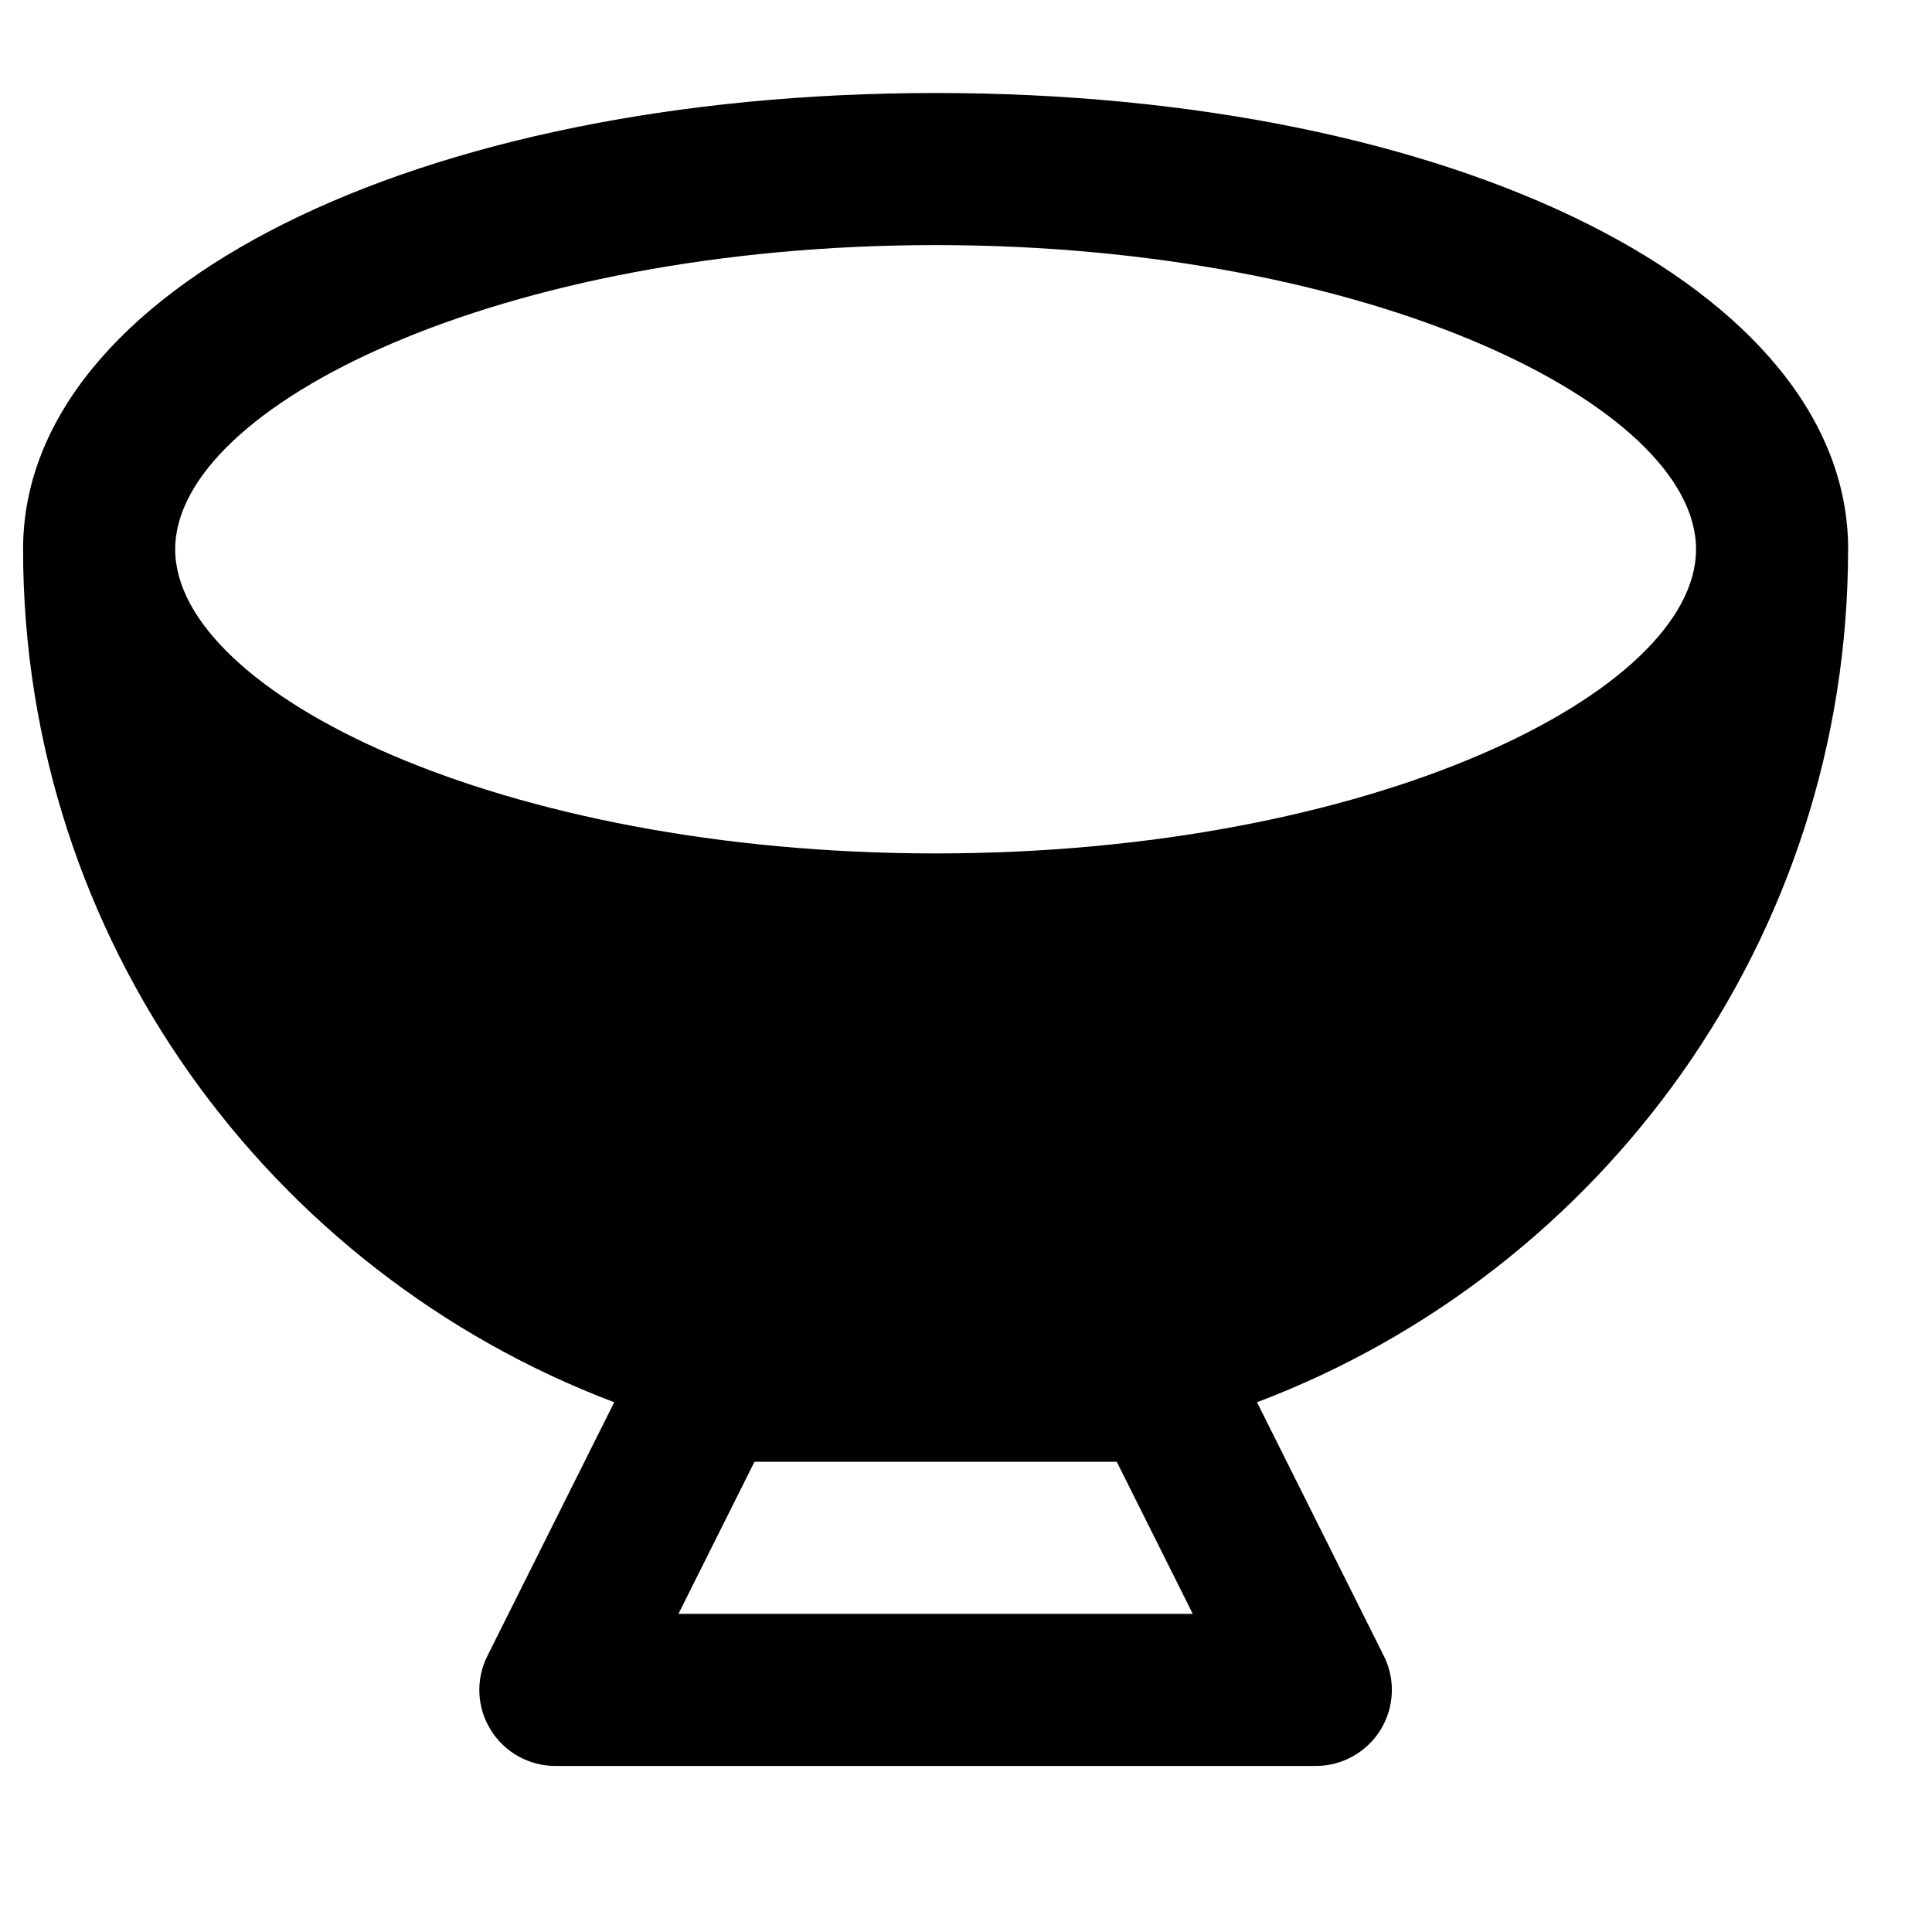
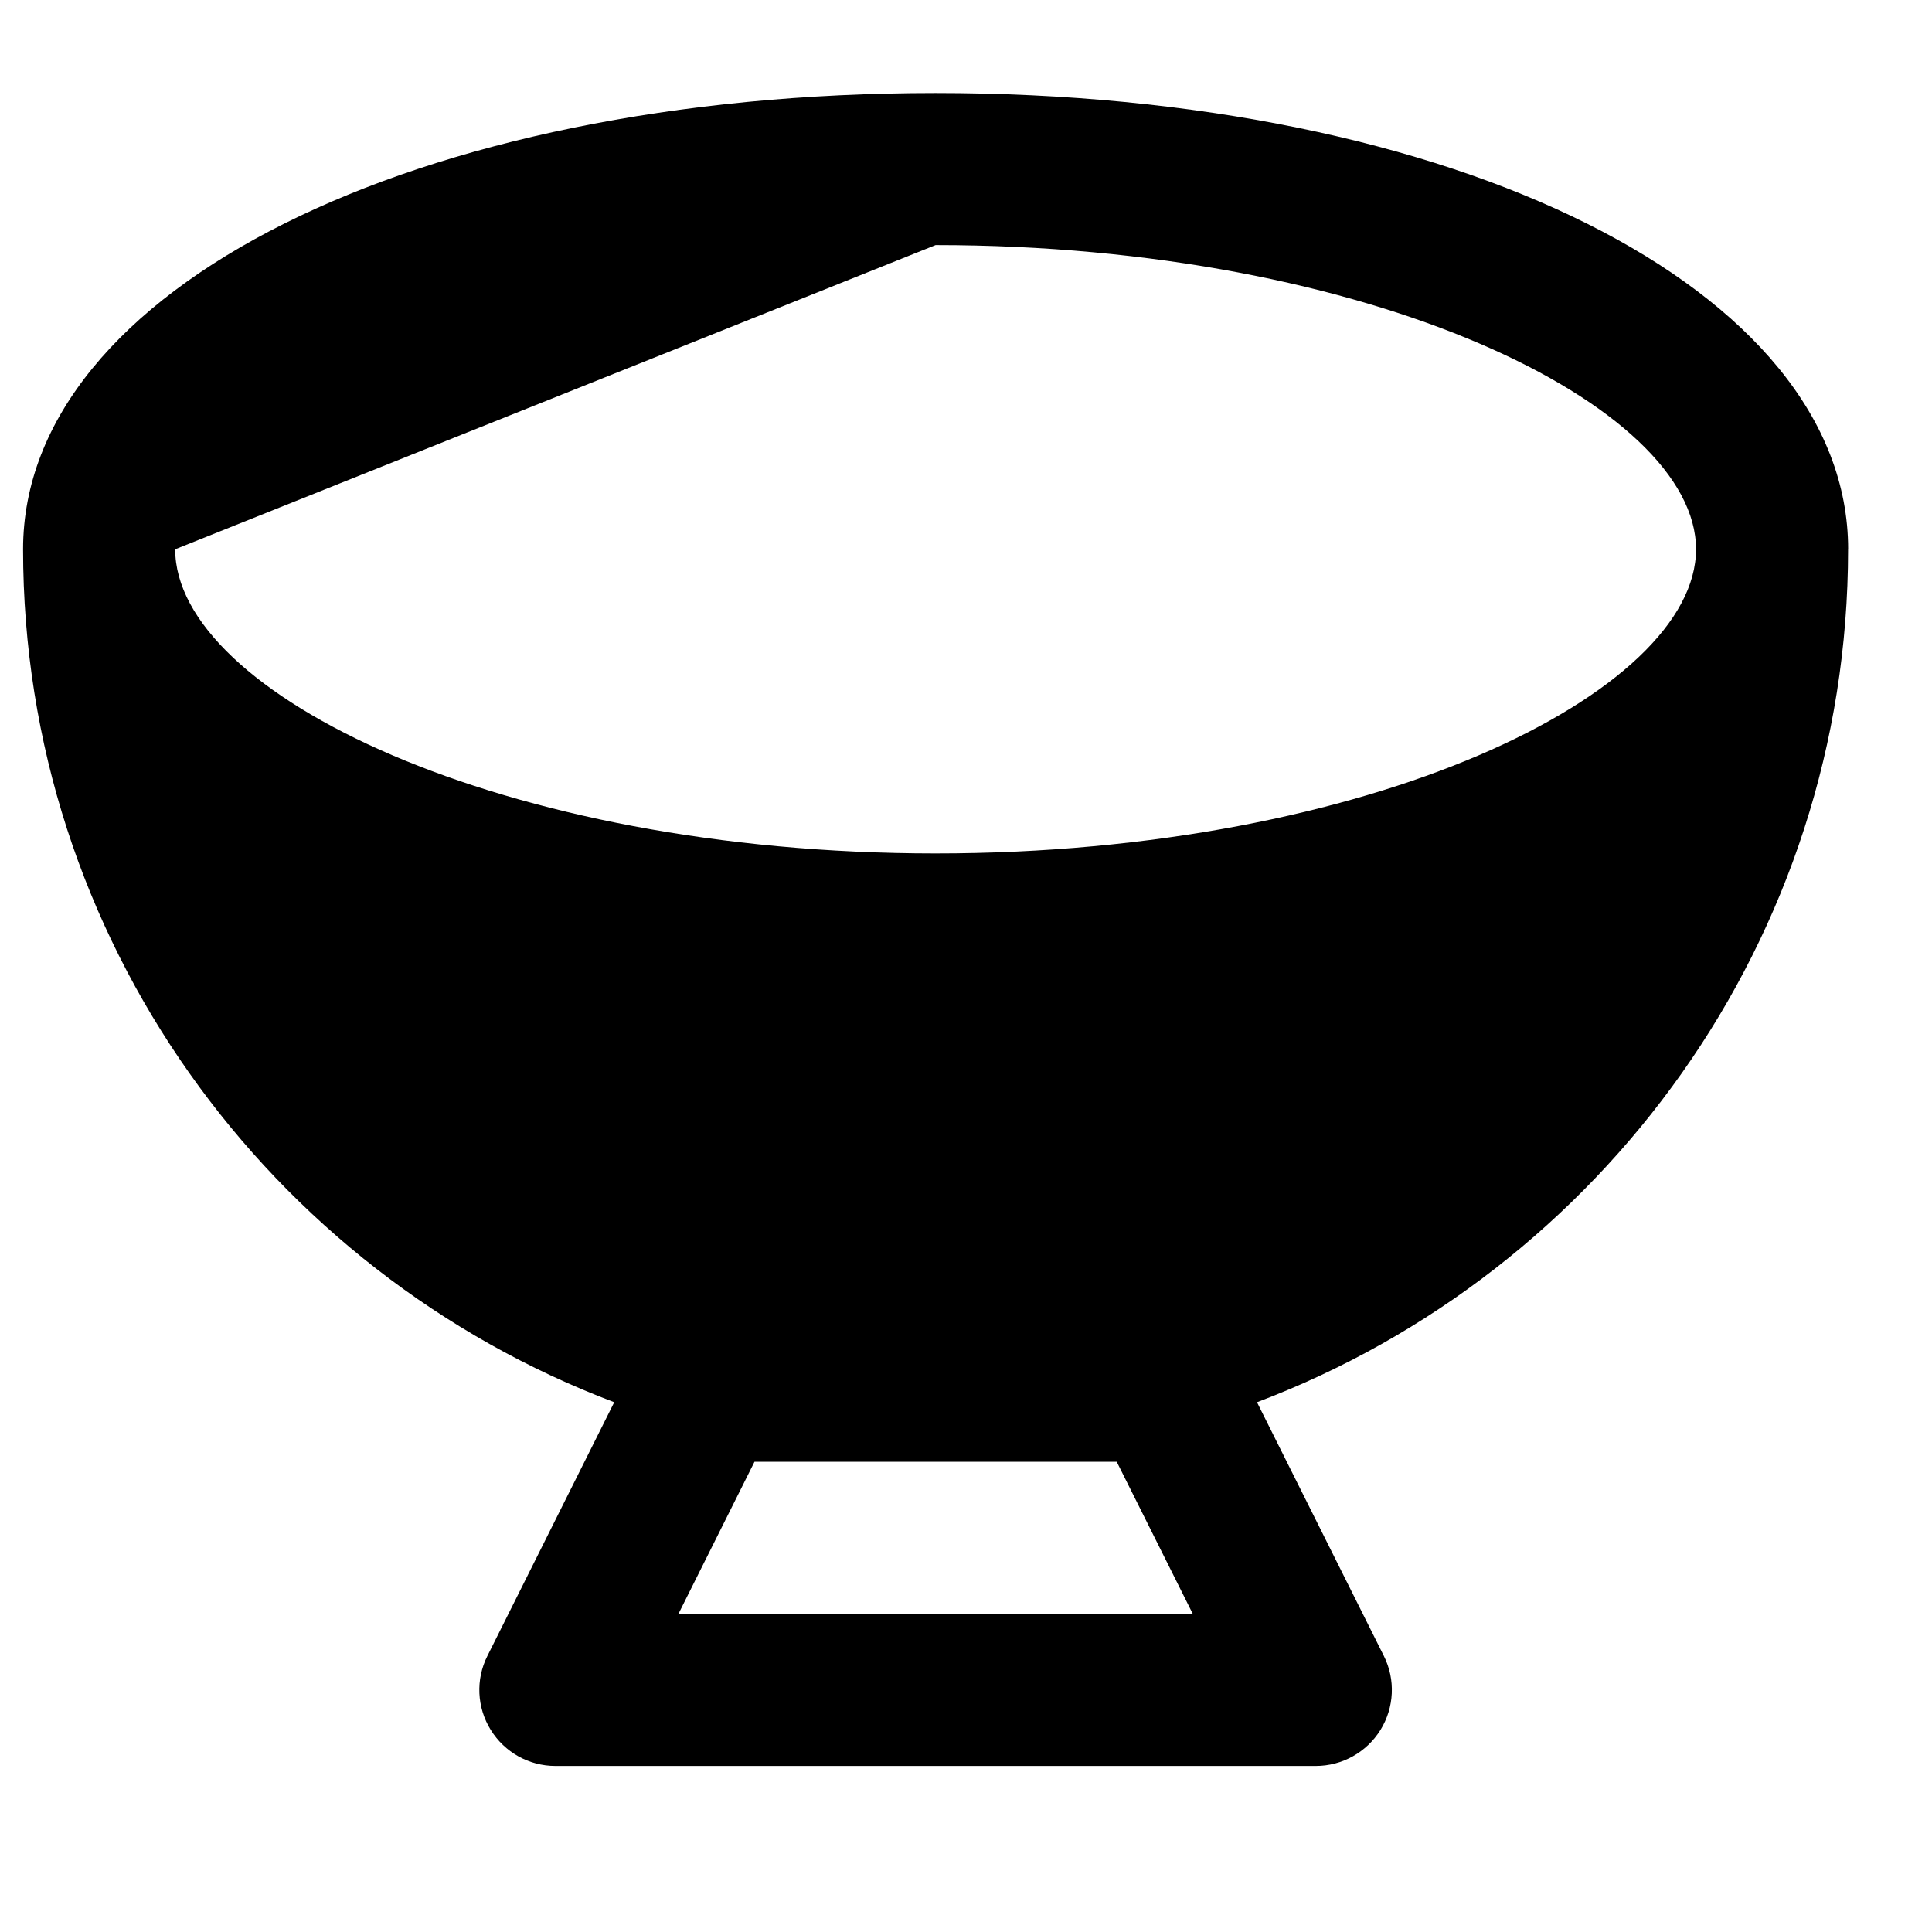
<svg xmlns="http://www.w3.org/2000/svg" fill="#000000" width="800px" height="800px" version="1.1" viewBox="144 144 512 512">
-   <path d="m439.95 531.39 20.152 40.305h-136.31l20.152-40.305zm-48.004-322.44c115.35 0 201.52 42.562 201.52 80.609s-86.172 80.609-201.52 80.609c-115.33 0-201.52-42.562-201.52-80.609s86.191-80.609 201.52-80.609zm241.83 80.609c0-68.922-103.96-120.91-241.83-120.91s-241.83 51.992-241.83 120.91c0 103.34 65.273 191.49 156.66 226.05l-33.613 67.227c-3.144 6.25-2.801 13.664 0.887 19.609 3.668 5.926 10.137 9.551 17.129 9.551h201.52c6.992 0 13.461-3.625 17.148-9.551 3.668-5.945 4.012-13.359 0.887-19.609l-33.613-67.227c91.371-34.562 156.64-122.71 156.64-226.05z" fill-rule="evenodd" />
+   <path d="m439.95 531.39 20.152 40.305h-136.31l20.152-40.305zm-48.004-322.44c115.35 0 201.52 42.562 201.52 80.609s-86.172 80.609-201.52 80.609c-115.33 0-201.52-42.562-201.52-80.609zm241.83 80.609c0-68.922-103.96-120.91-241.83-120.91s-241.83 51.992-241.83 120.91c0 103.34 65.273 191.49 156.66 226.05l-33.613 67.227c-3.144 6.25-2.801 13.664 0.887 19.609 3.668 5.926 10.137 9.551 17.129 9.551h201.52c6.992 0 13.461-3.625 17.148-9.551 3.668-5.945 4.012-13.359 0.887-19.609l-33.613-67.227c91.371-34.562 156.64-122.71 156.64-226.05z" fill-rule="evenodd" />
</svg>